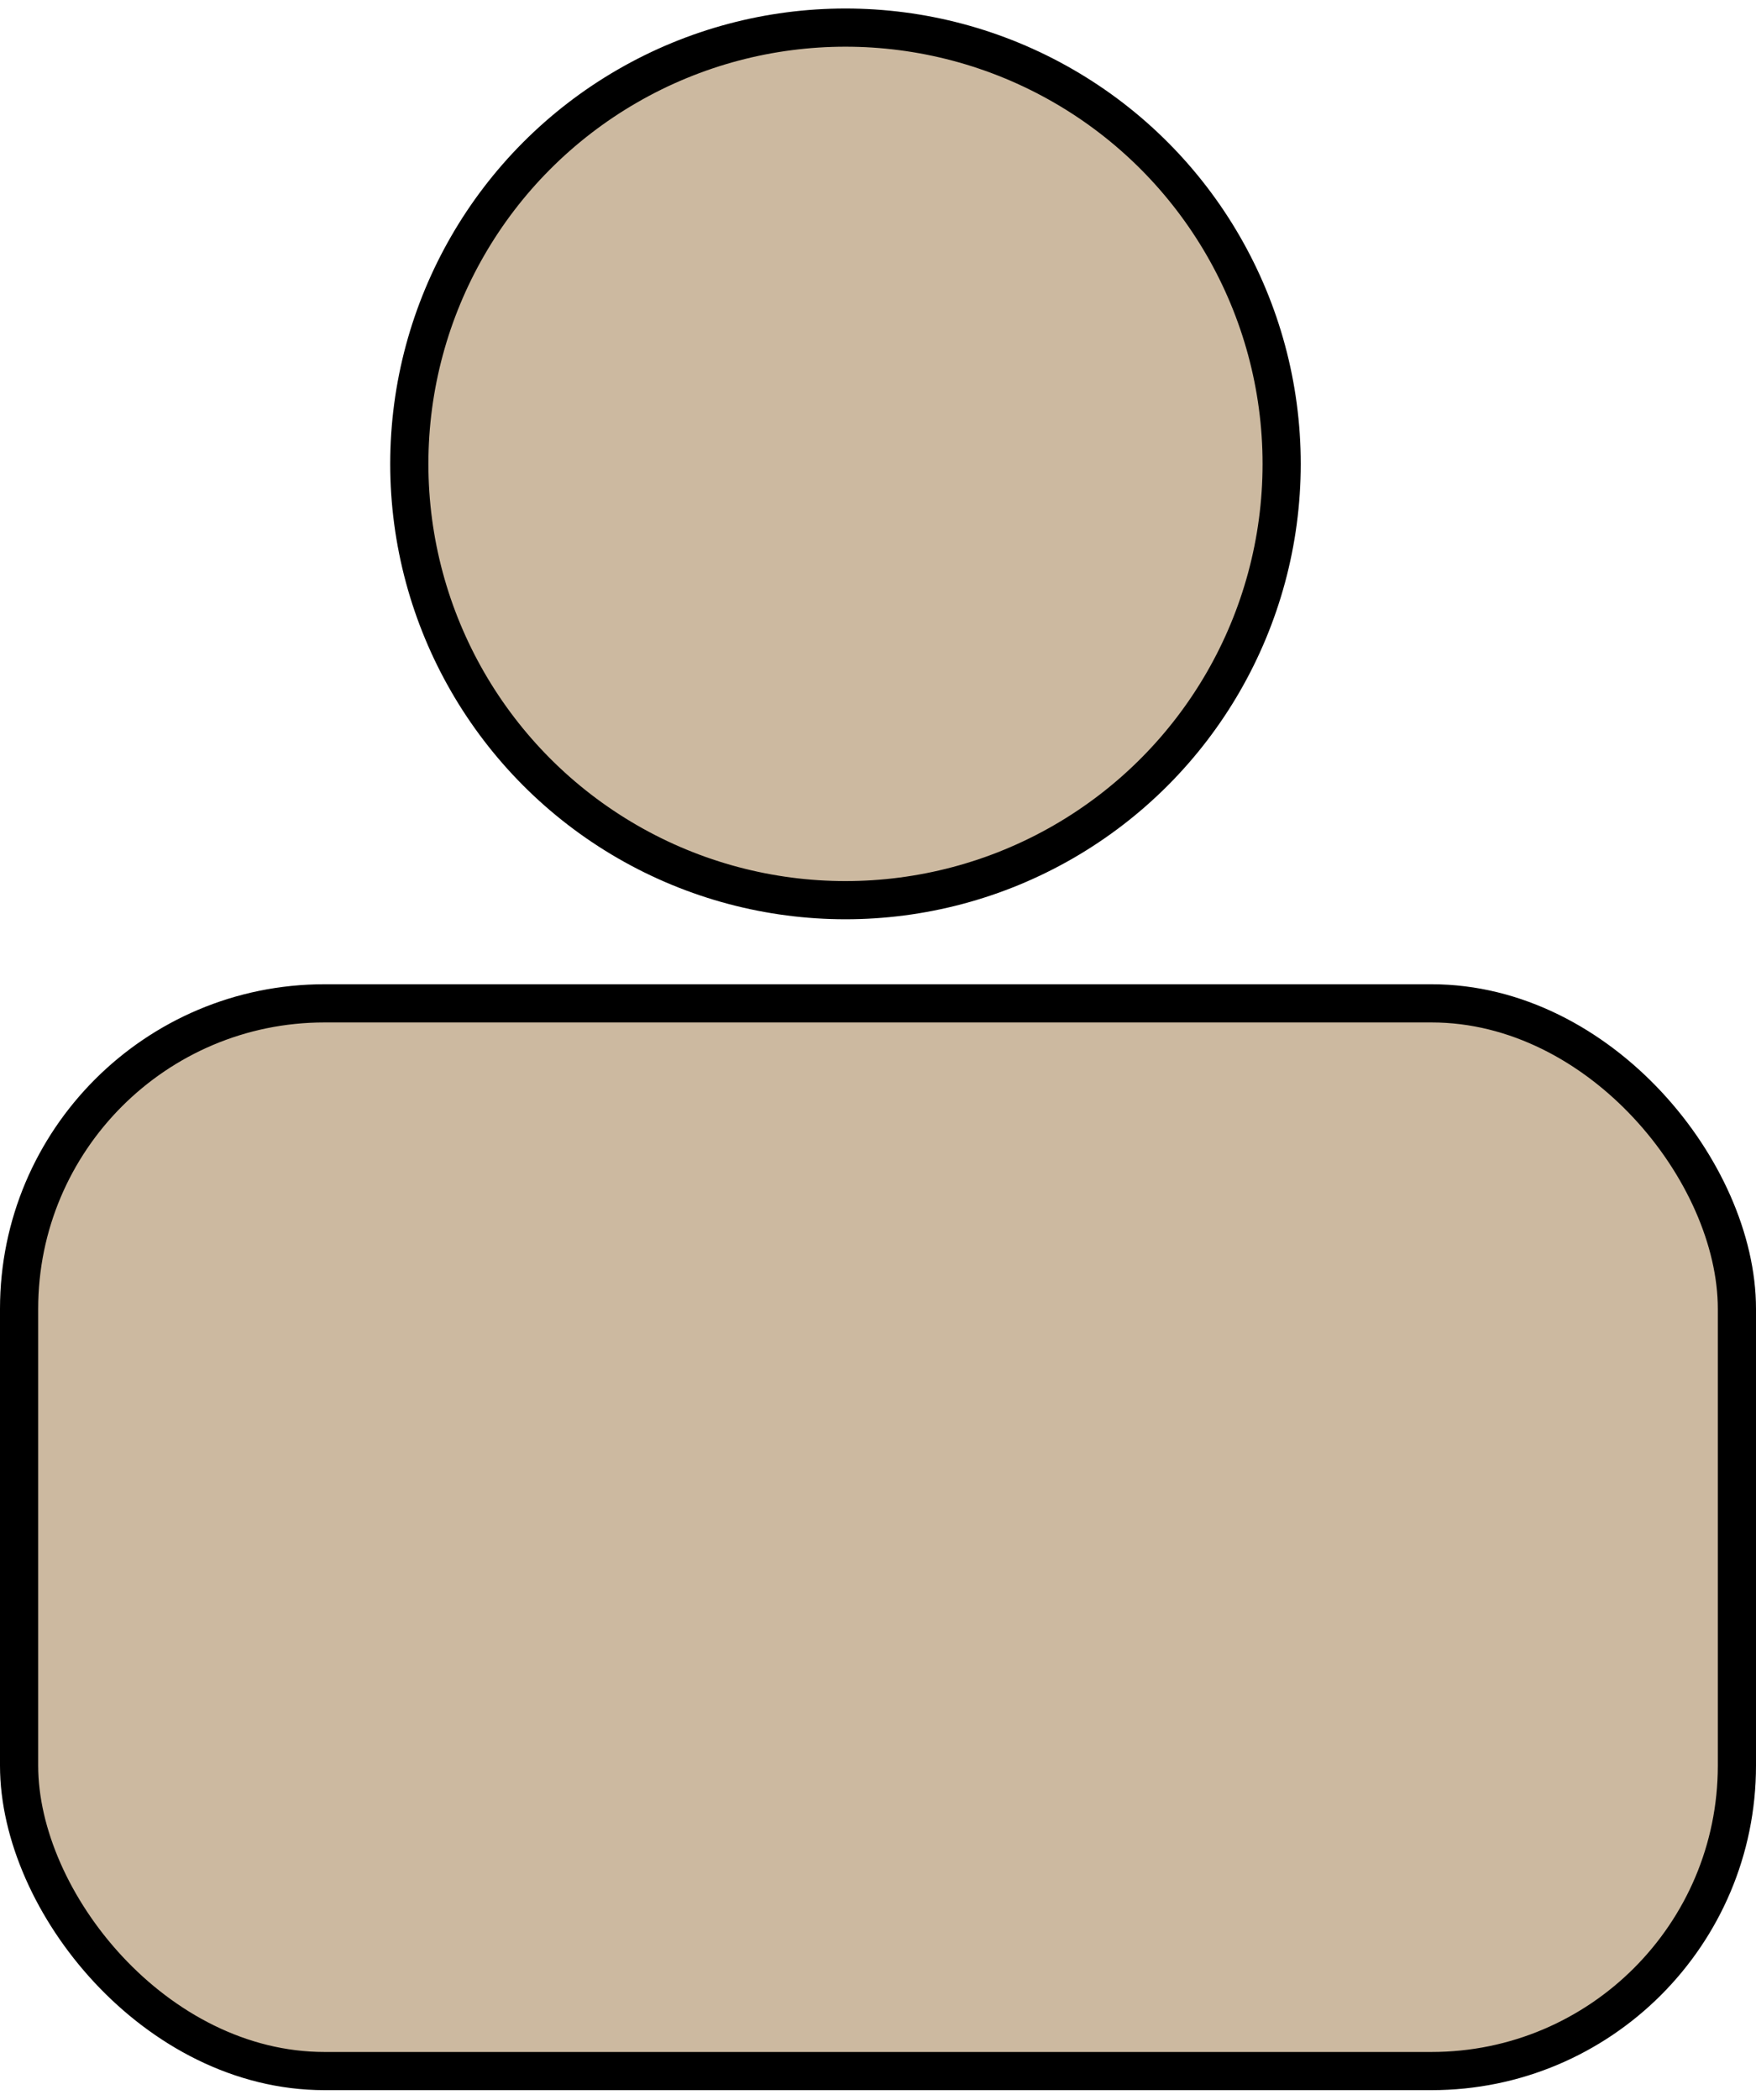
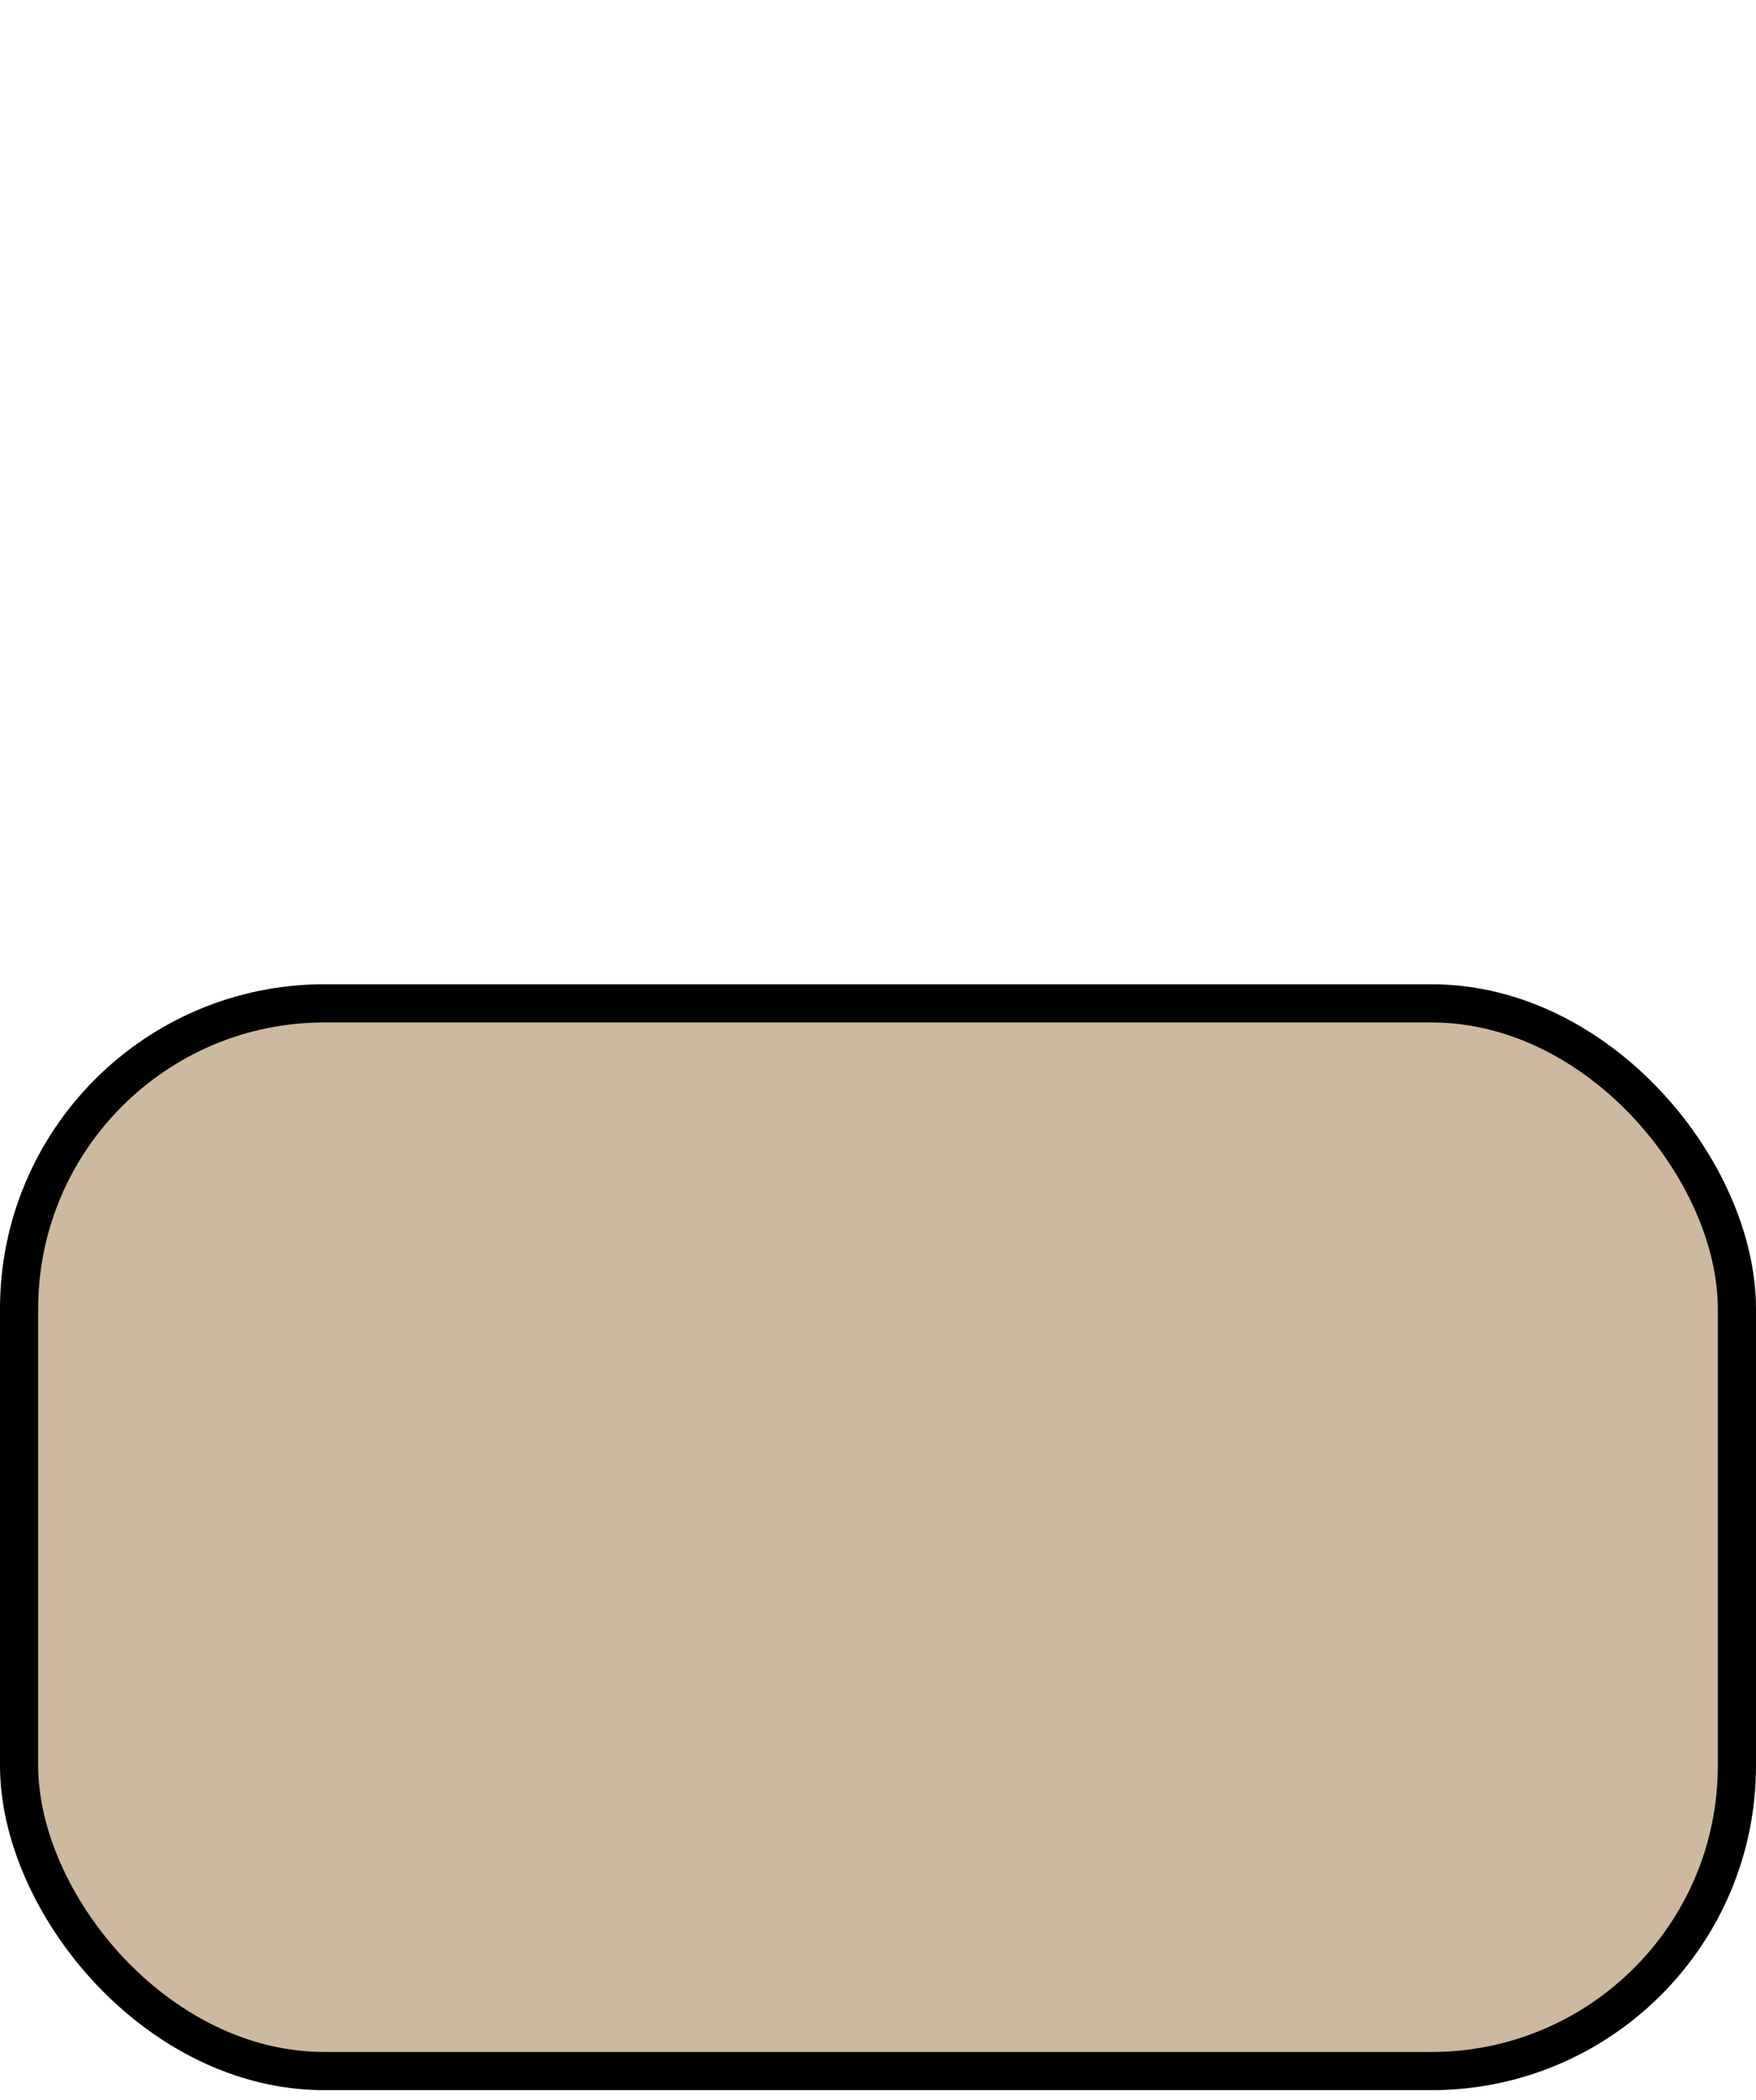
<svg xmlns="http://www.w3.org/2000/svg" width="46" height="55" viewBox="0 0 46 55" fill="none">
-   <circle cx="22.148" cy="12.149" r="11.426" fill="#CCB9A0" stroke="black" />
  <rect x="0.5" y="26.277" width="45" height="27.963" rx="8" fill="#CCB9A0" stroke="black" />
</svg>